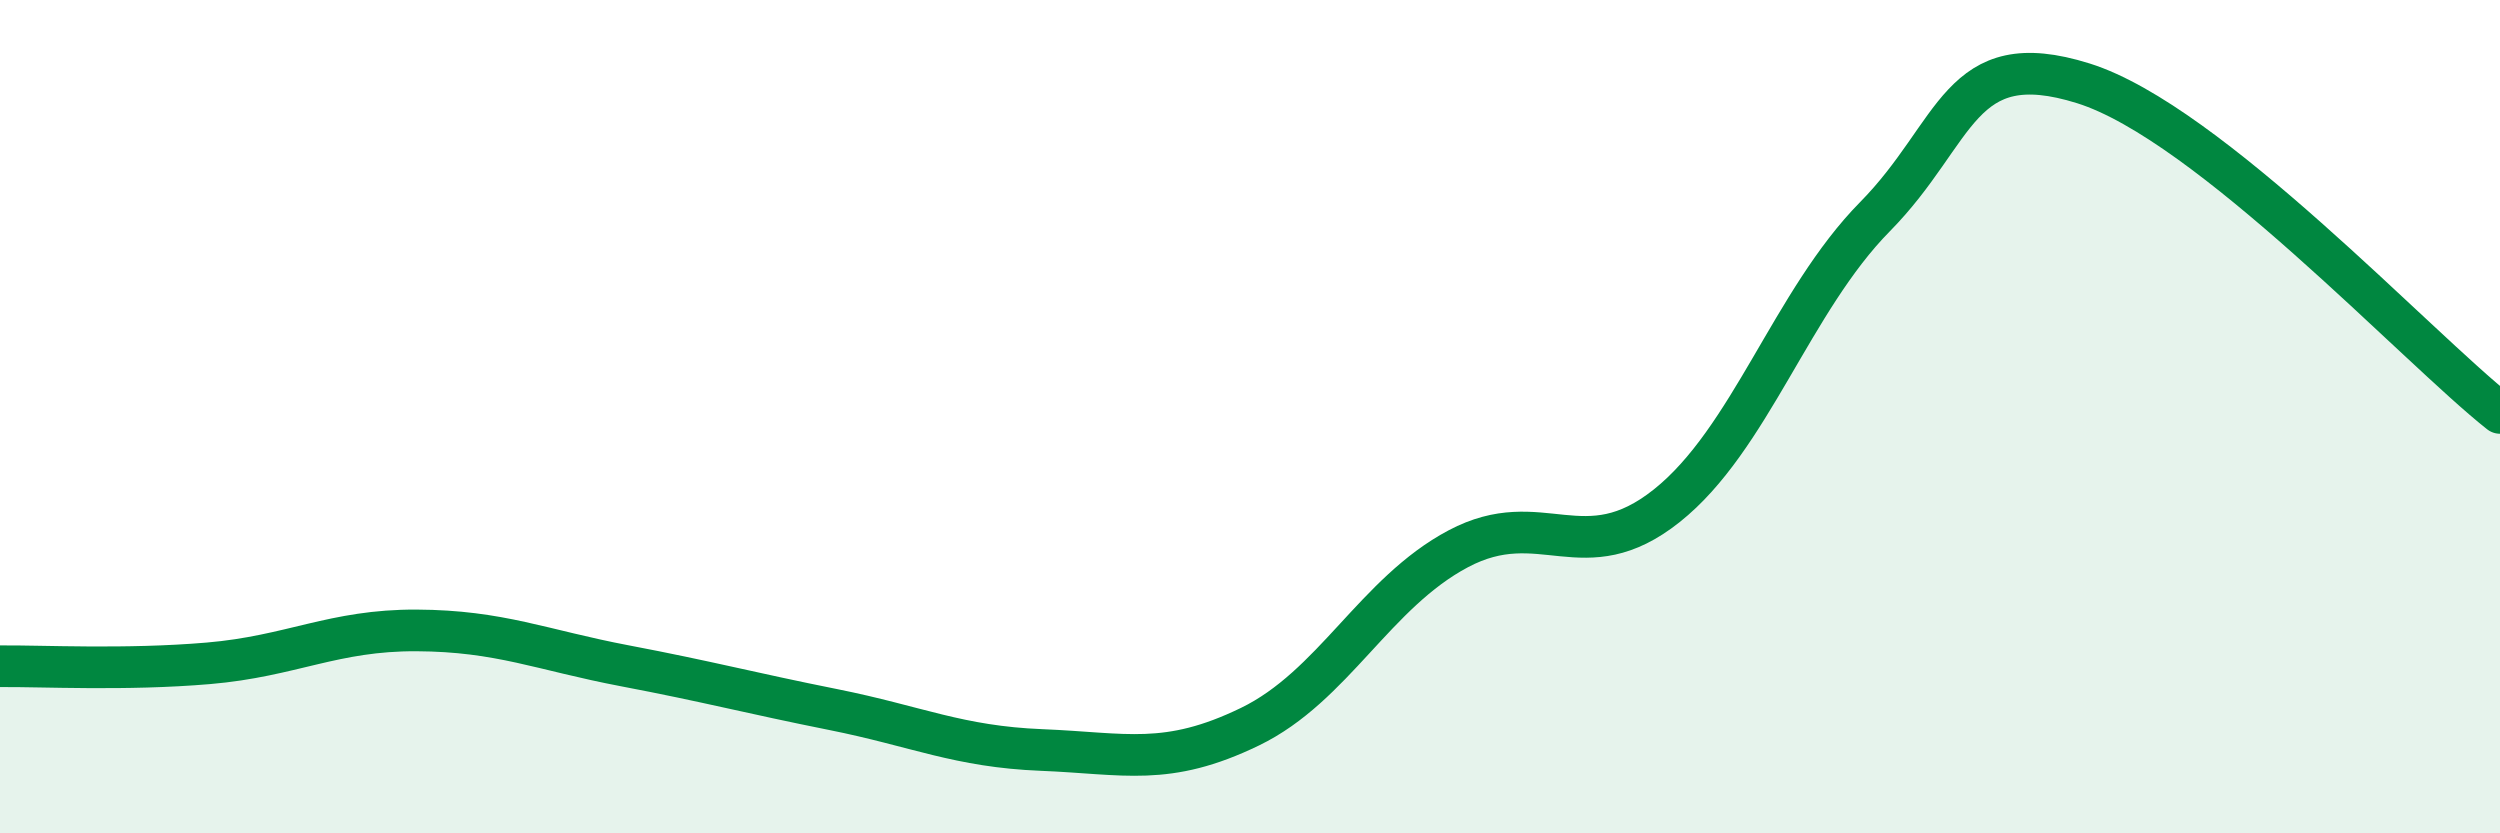
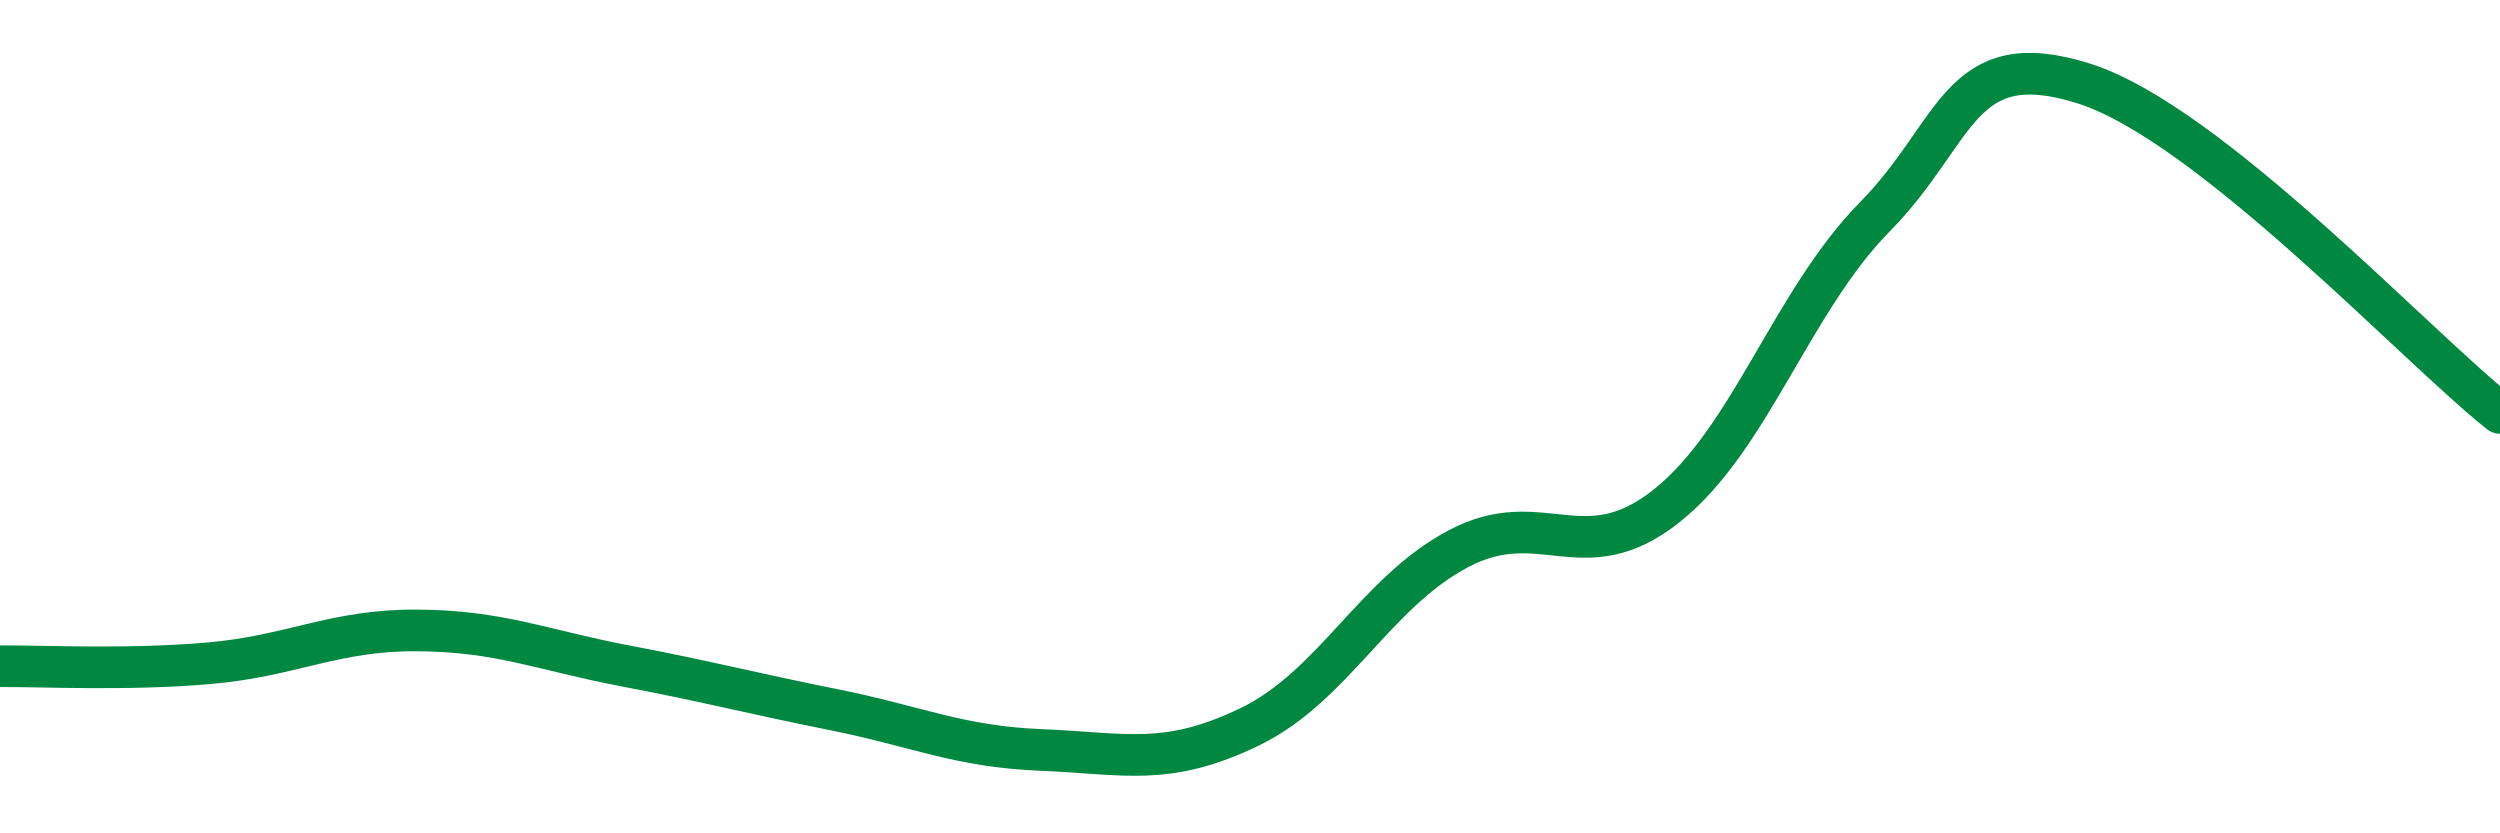
<svg xmlns="http://www.w3.org/2000/svg" width="60" height="20" viewBox="0 0 60 20">
-   <path d="M 0,15.99 C 1,15.98 3,16.09 5,15.92 C 7,15.75 8,15.12 10,15.13 C 12,15.14 13,15.6 15,15.98 C 17,16.36 18,16.63 20,17.03 C 22,17.43 23,17.92 25,18 C 27,18.08 28,18.41 30,17.44 C 32,16.47 33,14.23 35,13.17 C 37,12.11 38,13.73 40,12.14 C 42,10.55 43,7.23 45,5.2 C 47,3.17 47,1.06 50,2 C 53,2.94 58,8.33 60,9.91L60 20L0 20Z" fill="#008740" opacity="0.1" stroke-linecap="round" stroke-linejoin="round" />
  <path d="M 0,15.99 C 1,15.98 3,16.09 5,15.92 C 7,15.75 8,15.12 10,15.13 C 12,15.14 13,15.6 15,15.98 C 17,16.36 18,16.63 20,17.03 C 22,17.43 23,17.92 25,18 C 27,18.08 28,18.41 30,17.44 C 32,16.47 33,14.23 35,13.17 C 37,12.11 38,13.73 40,12.14 C 42,10.55 43,7.23 45,5.2 C 47,3.17 47,1.06 50,2 C 53,2.94 58,8.33 60,9.91" stroke="#008740" stroke-width="1" fill="none" stroke-linecap="round" stroke-linejoin="round" />
</svg>